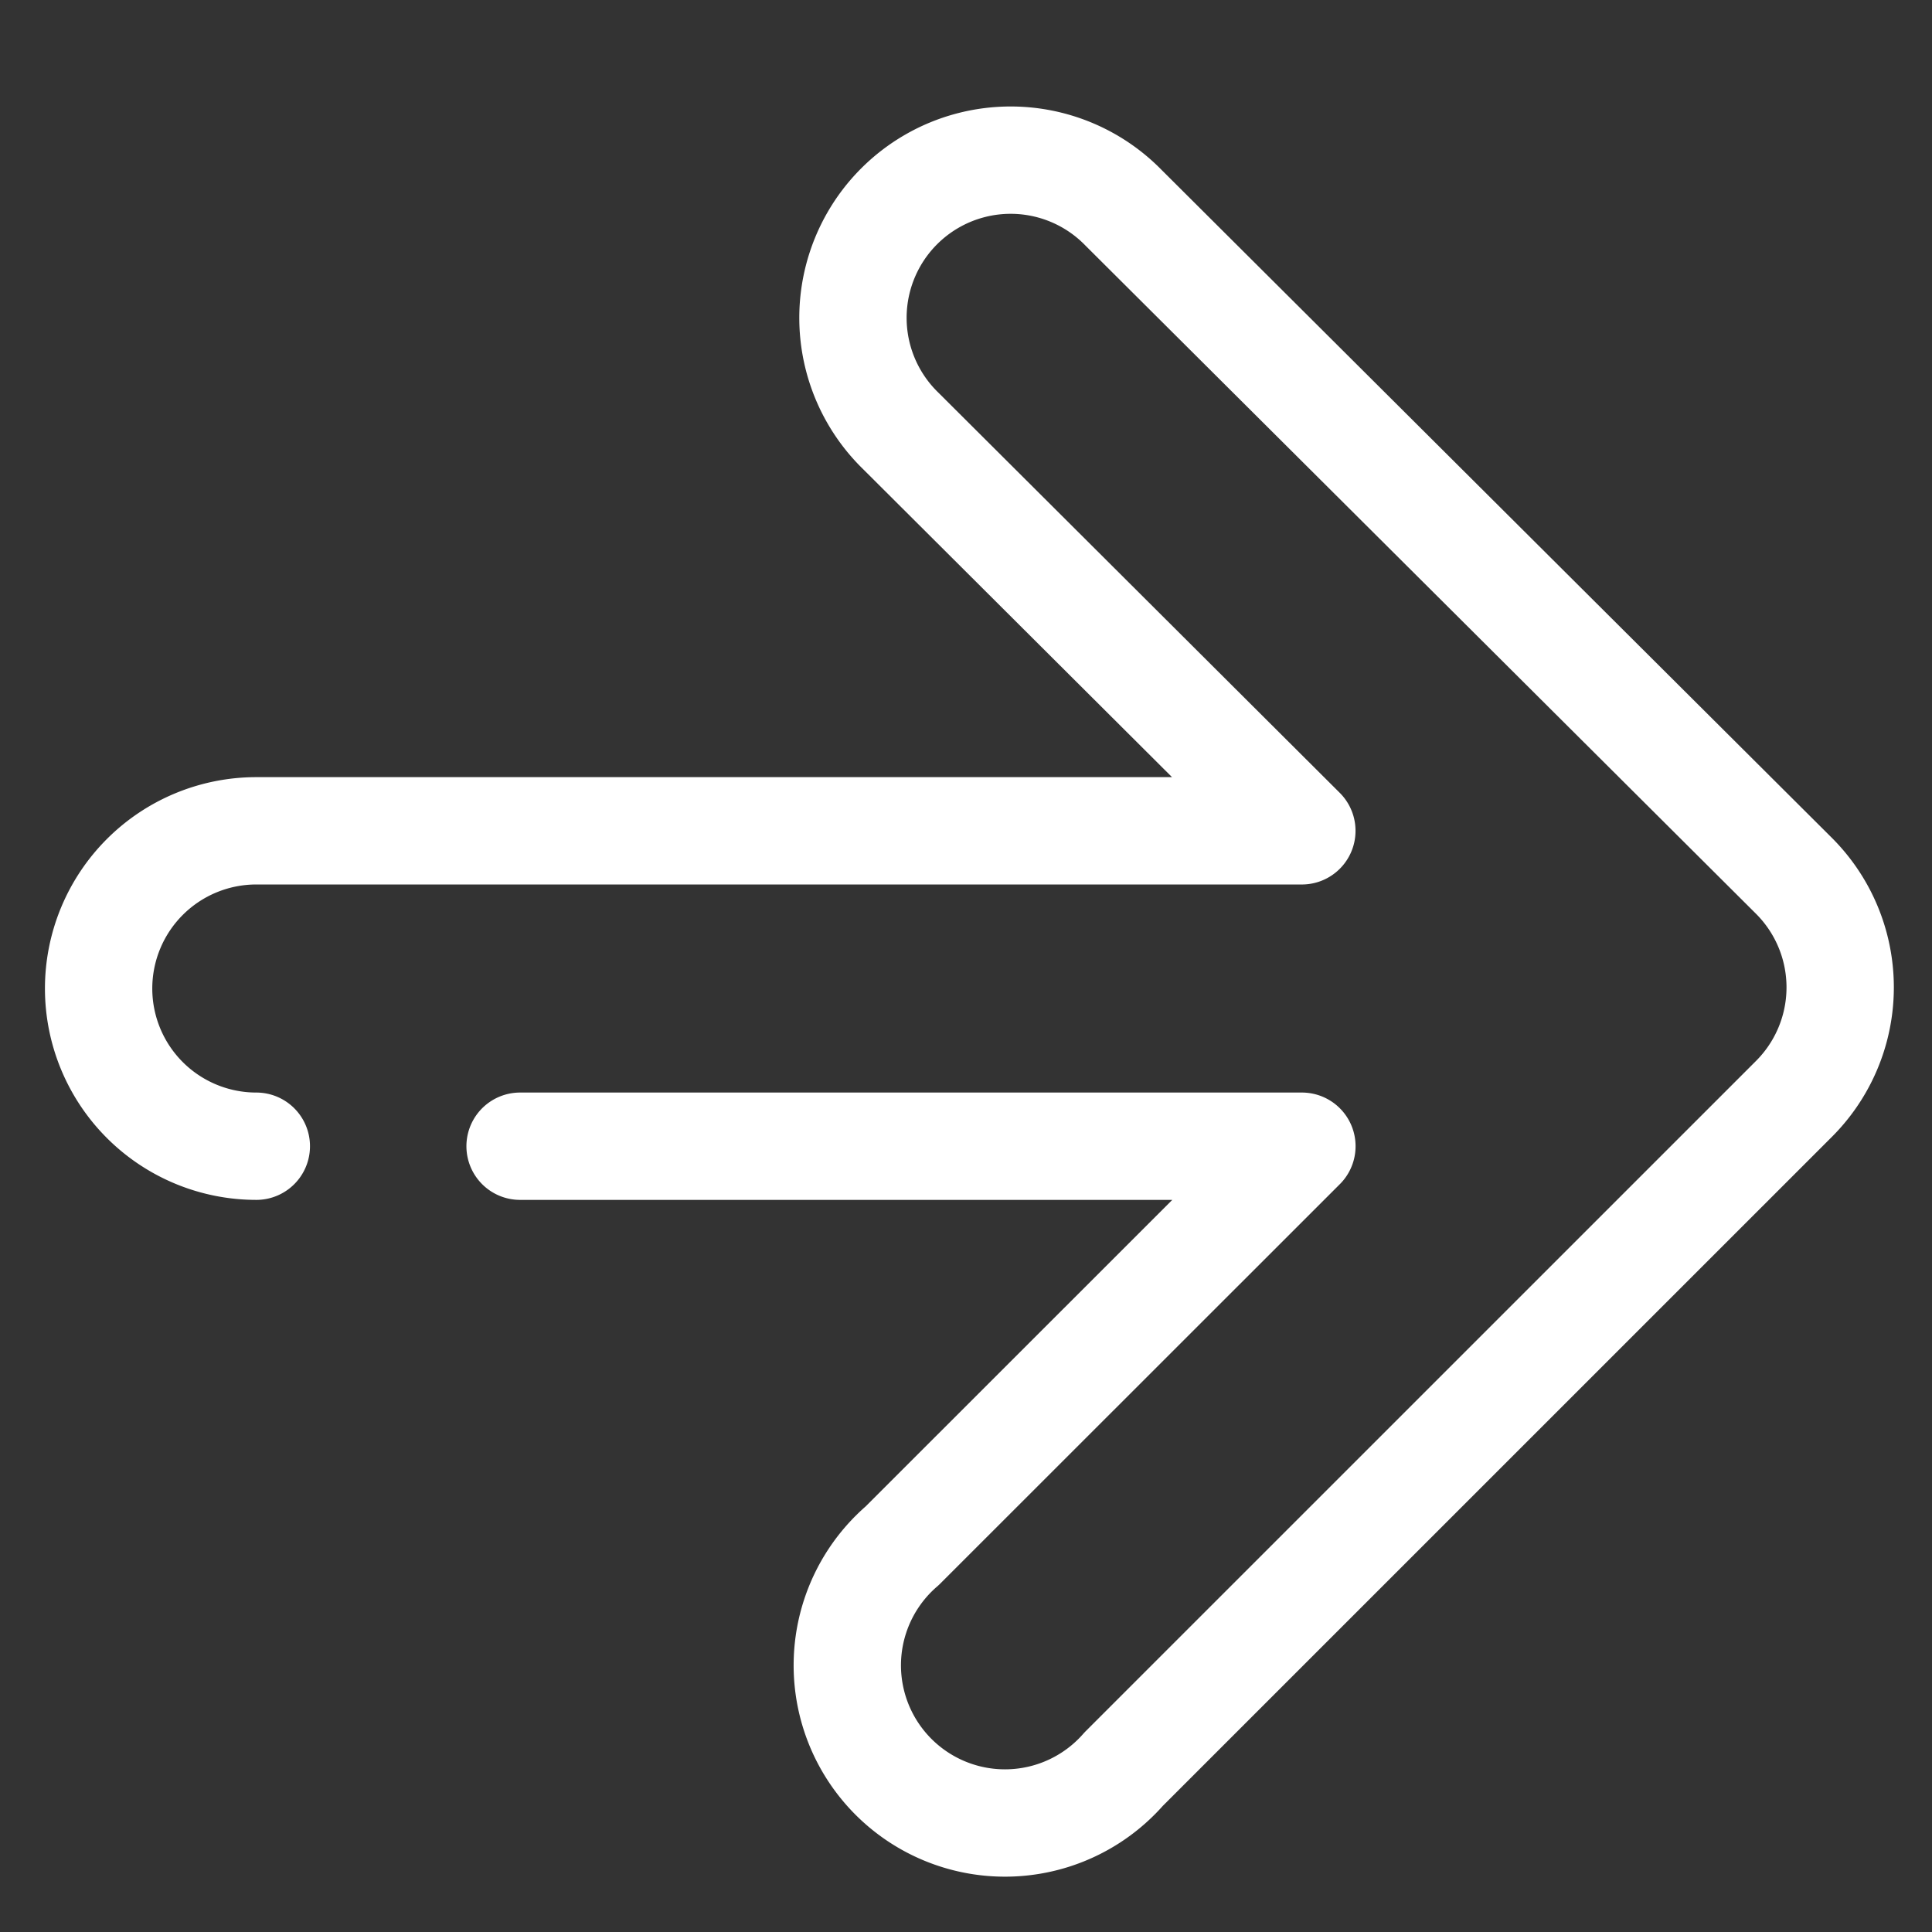
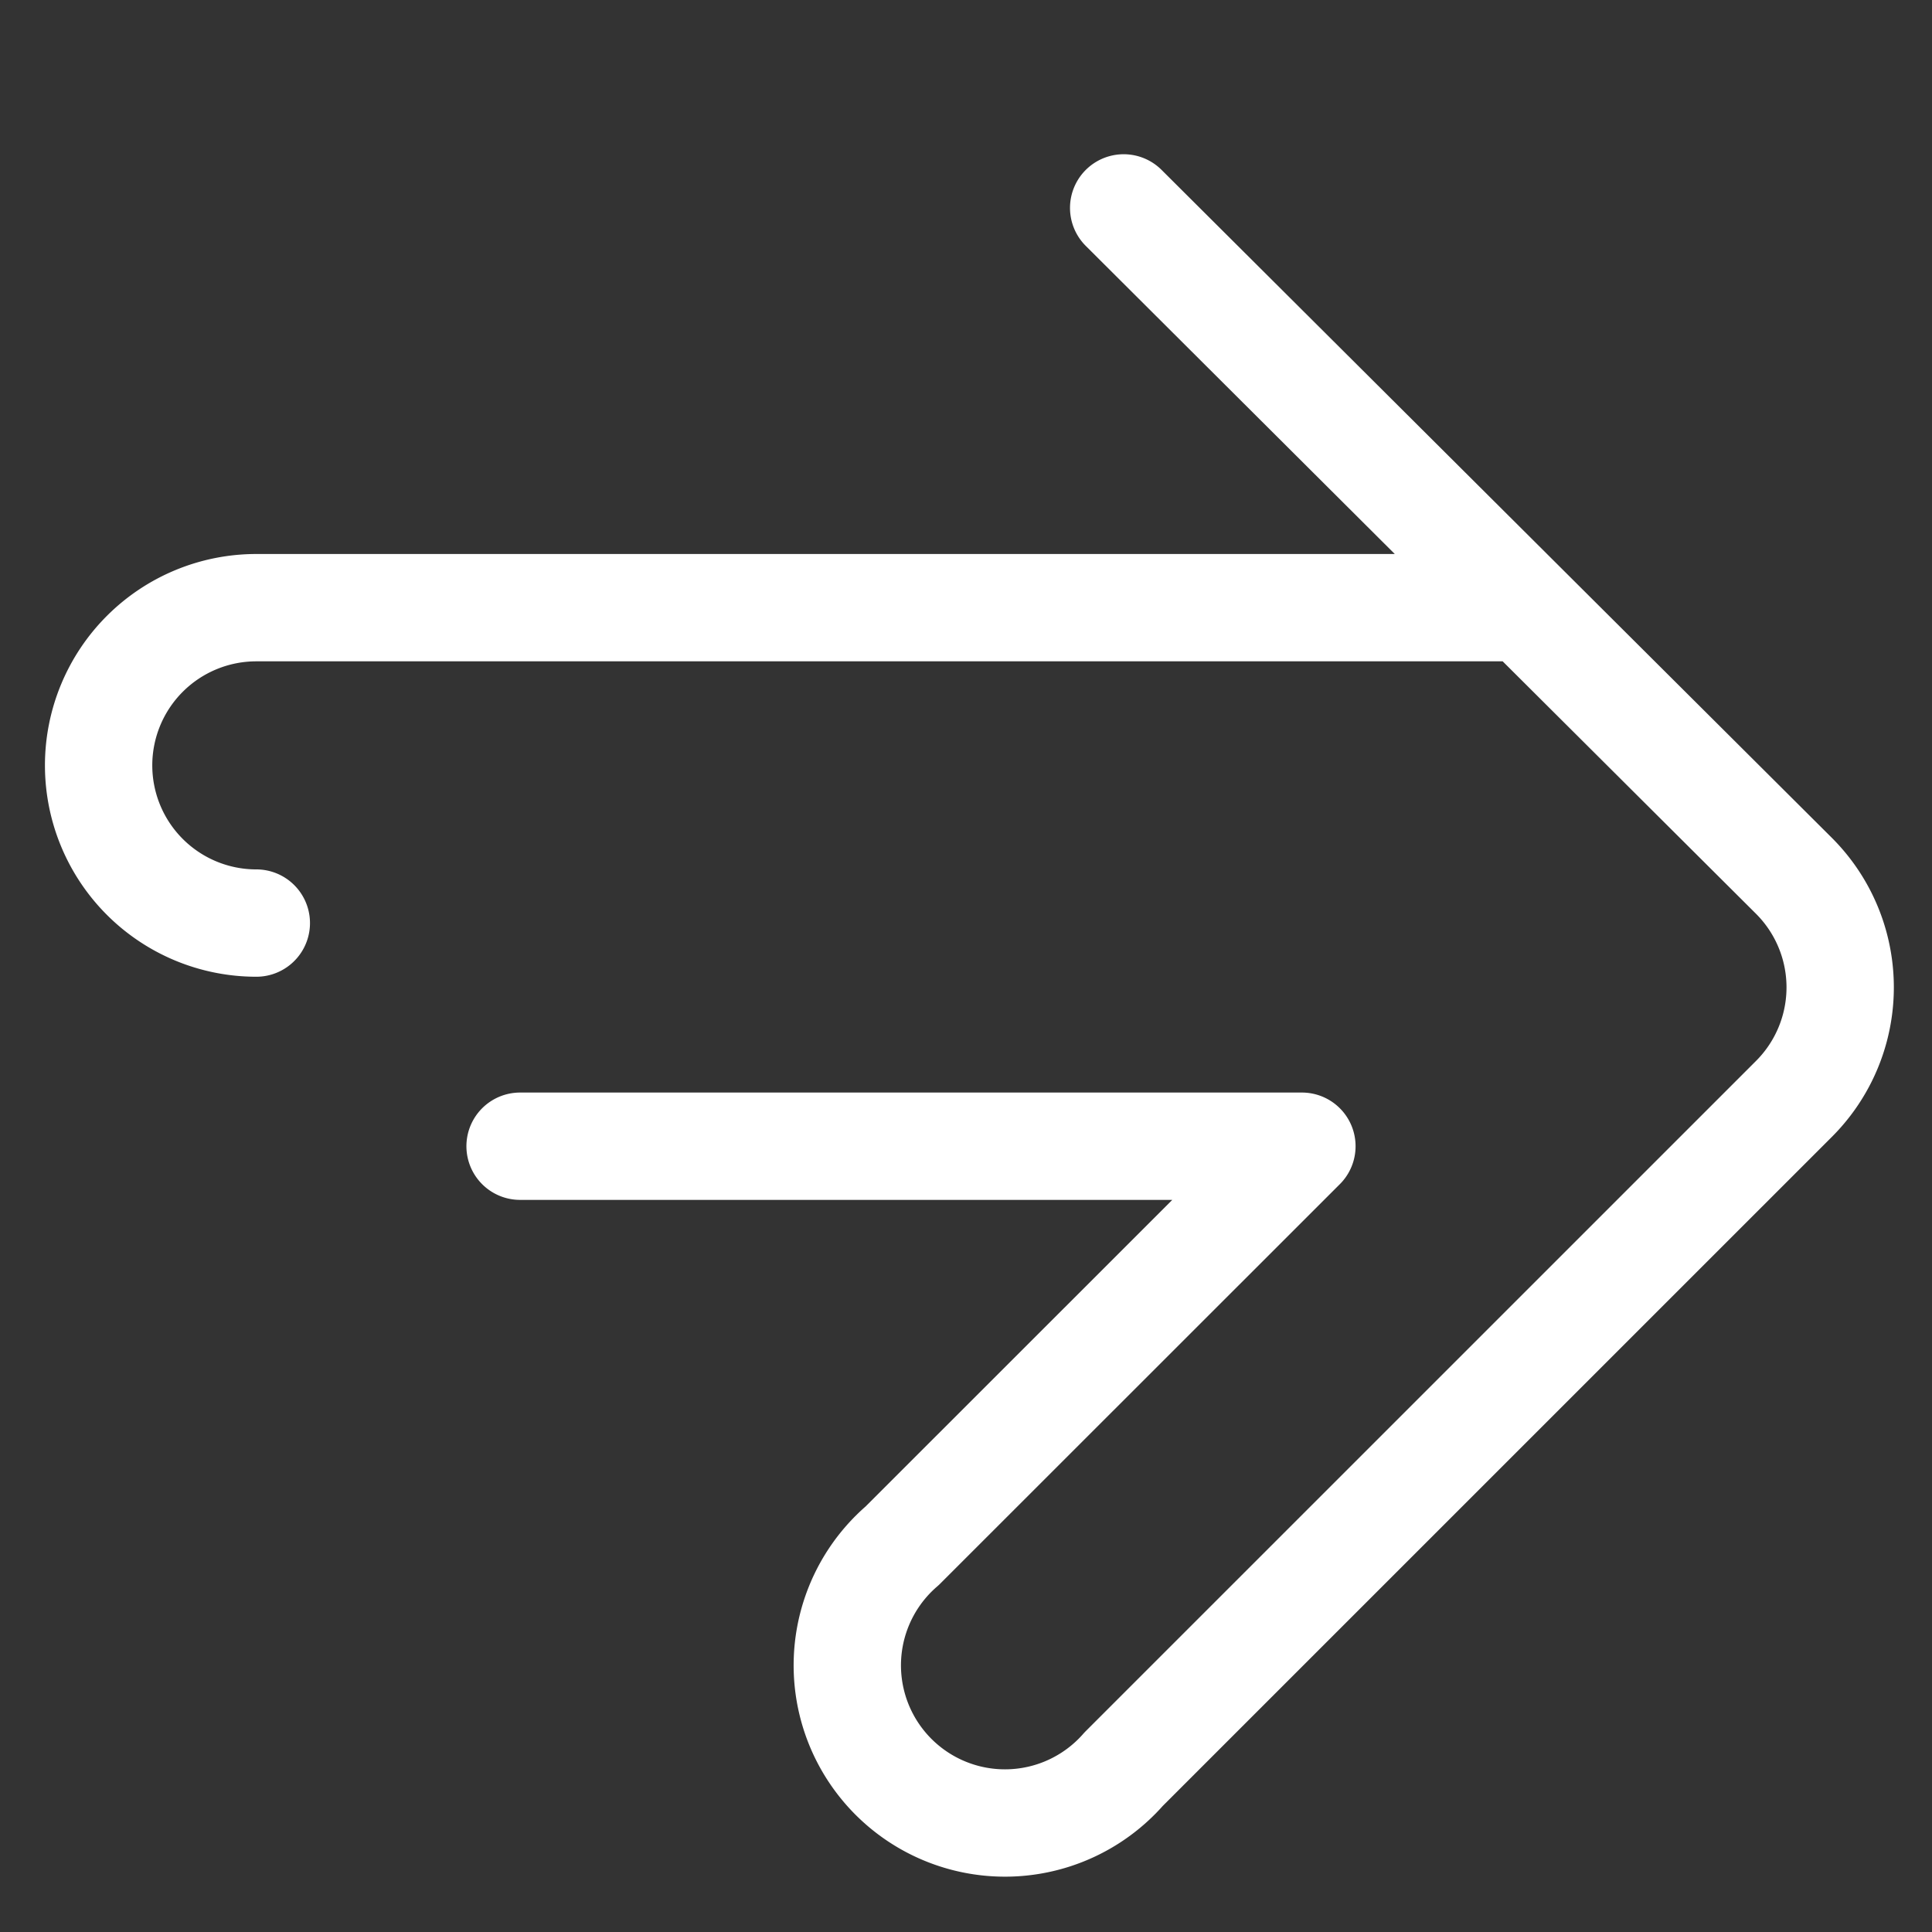
<svg xmlns="http://www.w3.org/2000/svg" width="36" height="36" viewBox="0 0 36 36">
  <rect x="0" y="0" width="36" height="36" fill="#333333" stroke="none" />
  <g id="icon-arrow-white" transform="translate(0 0.42)">
-     <rect id="長方形_4" data-name="長方形 4" width="36" height="36" transform="translate(0 -0.42)" fill="none" />
-     <path id="パス_2" data-name="パス 2" d="M9.853,21.354H24.421L16.972,28.8A2.938,2.938,0,1,0,21.1,32.961L33.589,20.473a2.938,2.938,0,0,0,0-4.158L21.1,3.87a2.938,2.938,0,1,0-4.151,4.158l7.471,7.449H4.938a2.938,2.938,0,0,0,0,5.877" transform="translate(-0.162 -0.416)" fill="none" stroke="#fff" stroke-linecap="round" stroke-linejoin="round" stroke-width="2" />
+     <path id="パス_2" data-name="パス 2" d="M9.853,21.354H24.421L16.972,28.8A2.938,2.938,0,1,0,21.1,32.961L33.589,20.473a2.938,2.938,0,0,0,0-4.158L21.1,3.87l7.471,7.449H4.938a2.938,2.938,0,0,0,0,5.877" transform="translate(-0.162 -0.416)" fill="none" stroke="#fff" stroke-linecap="round" stroke-linejoin="round" stroke-width="2" />
  </g>
</svg>